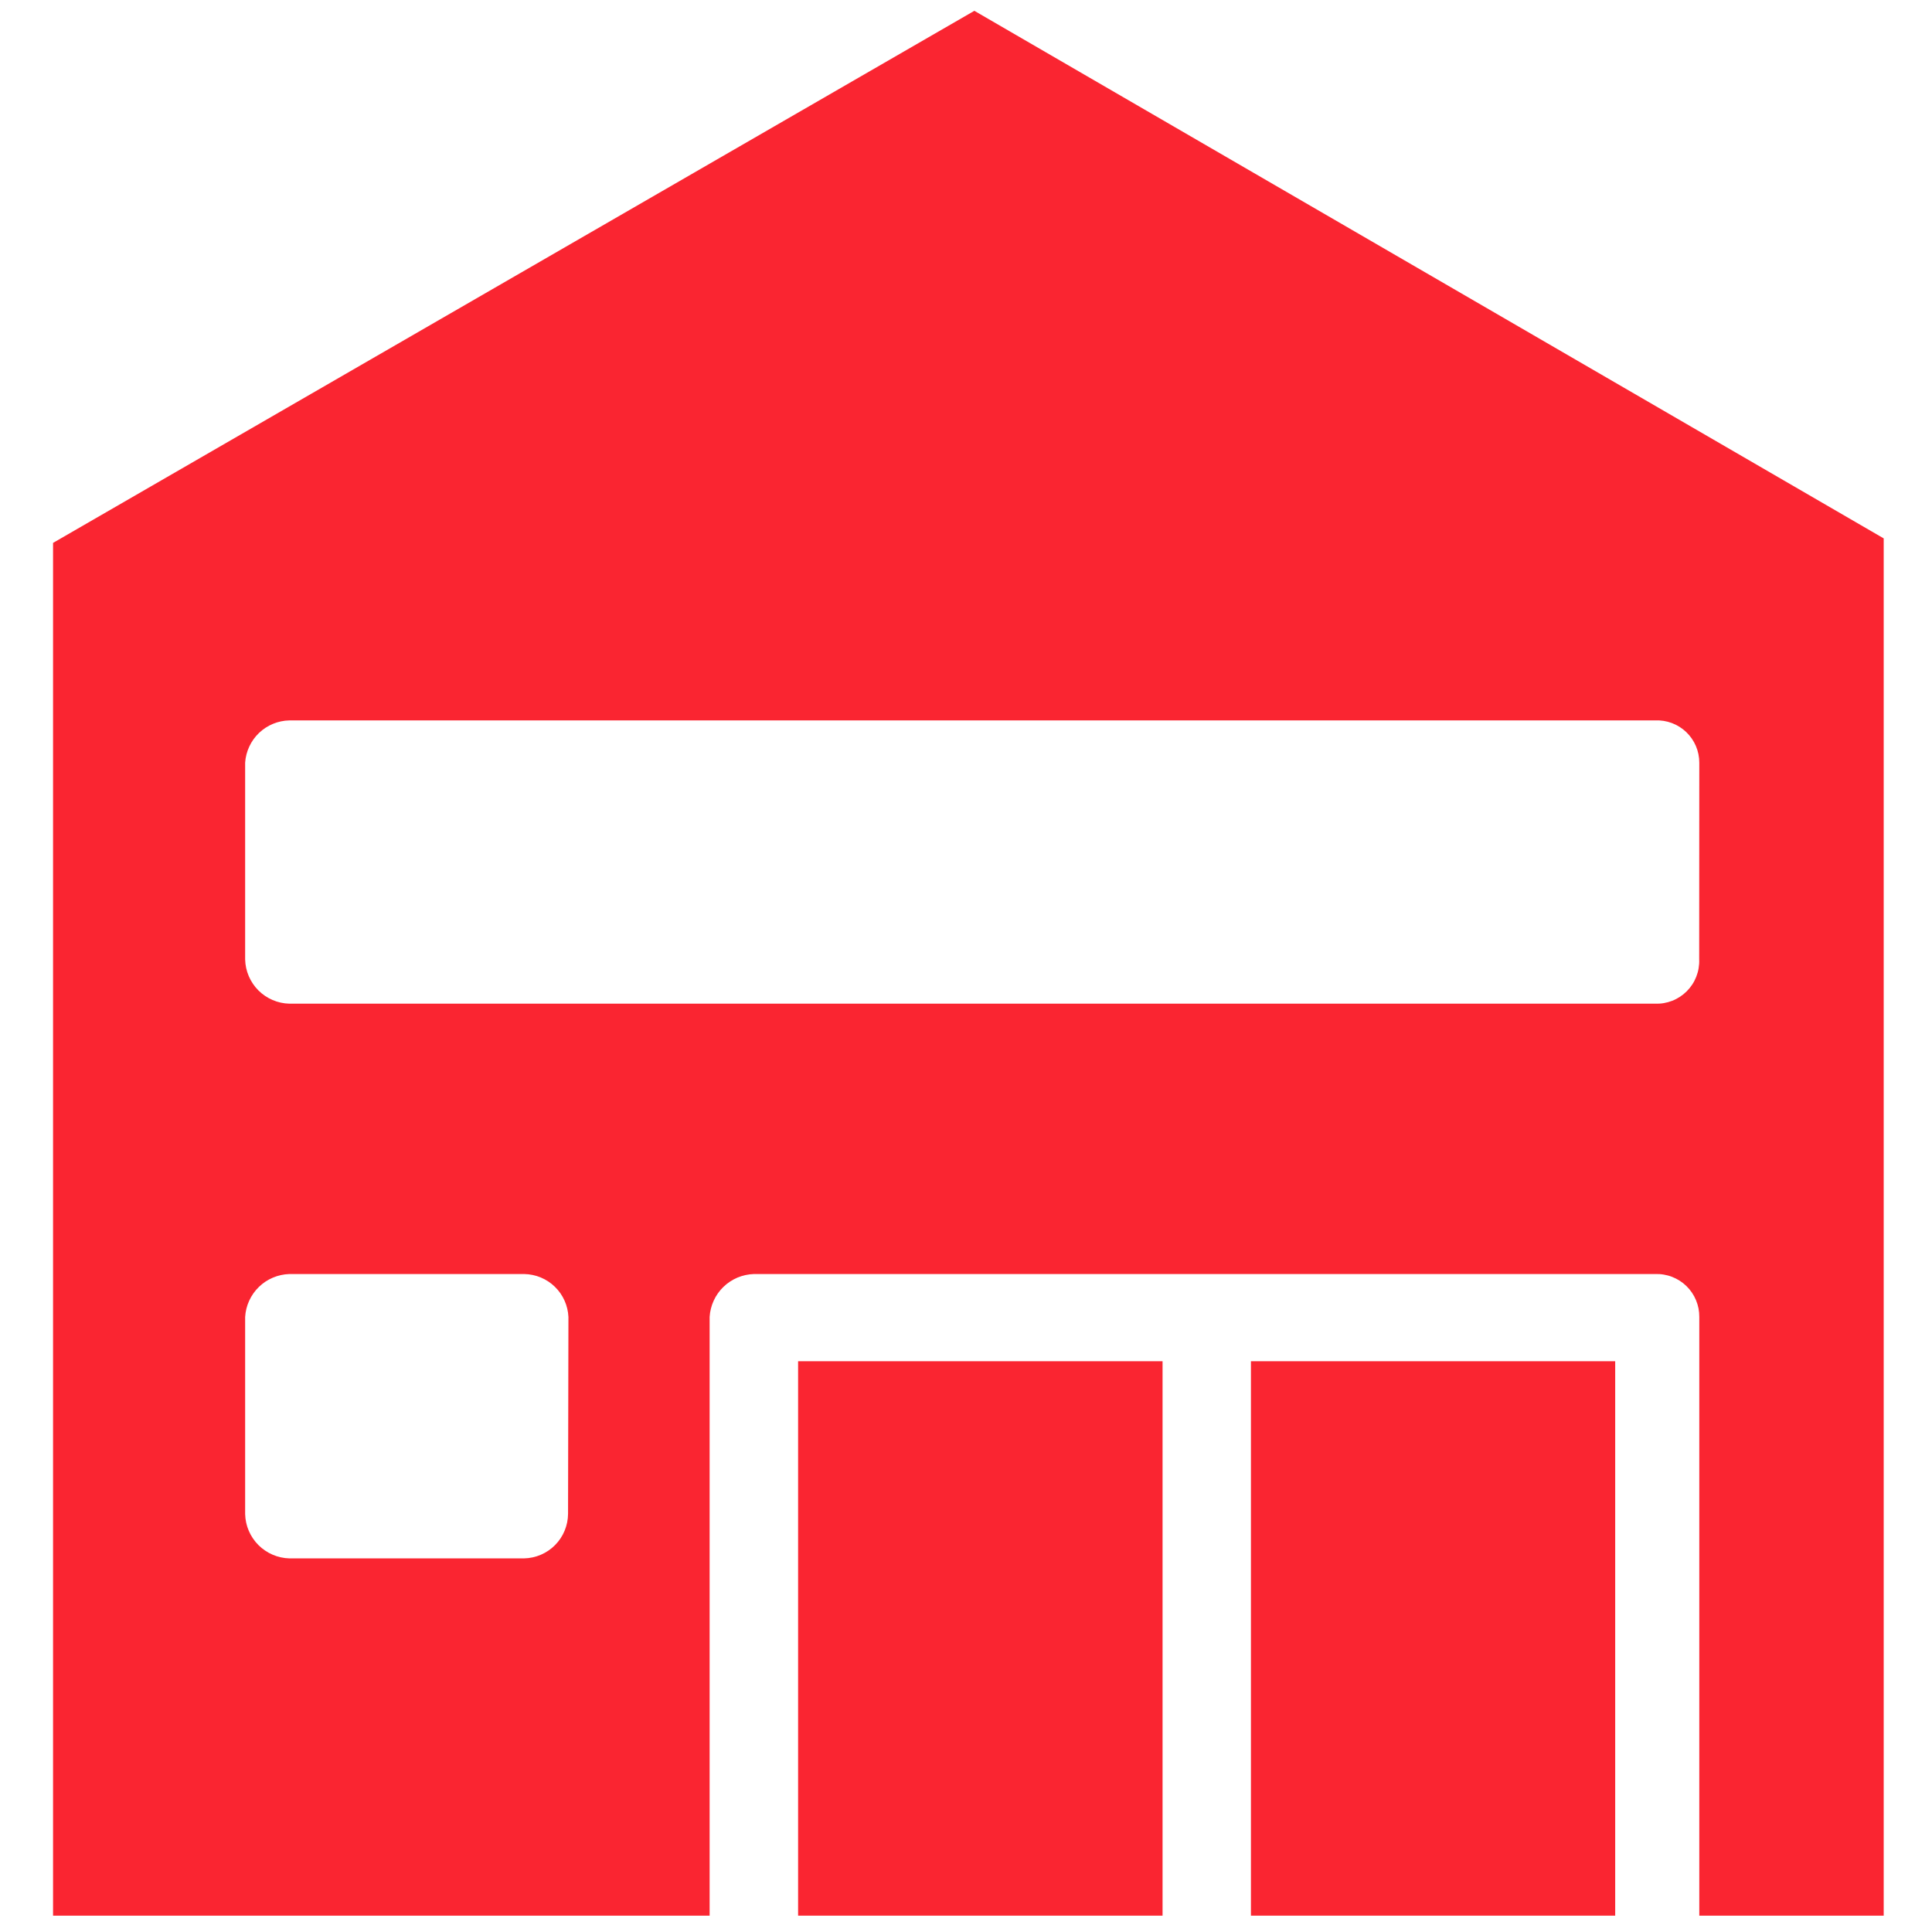
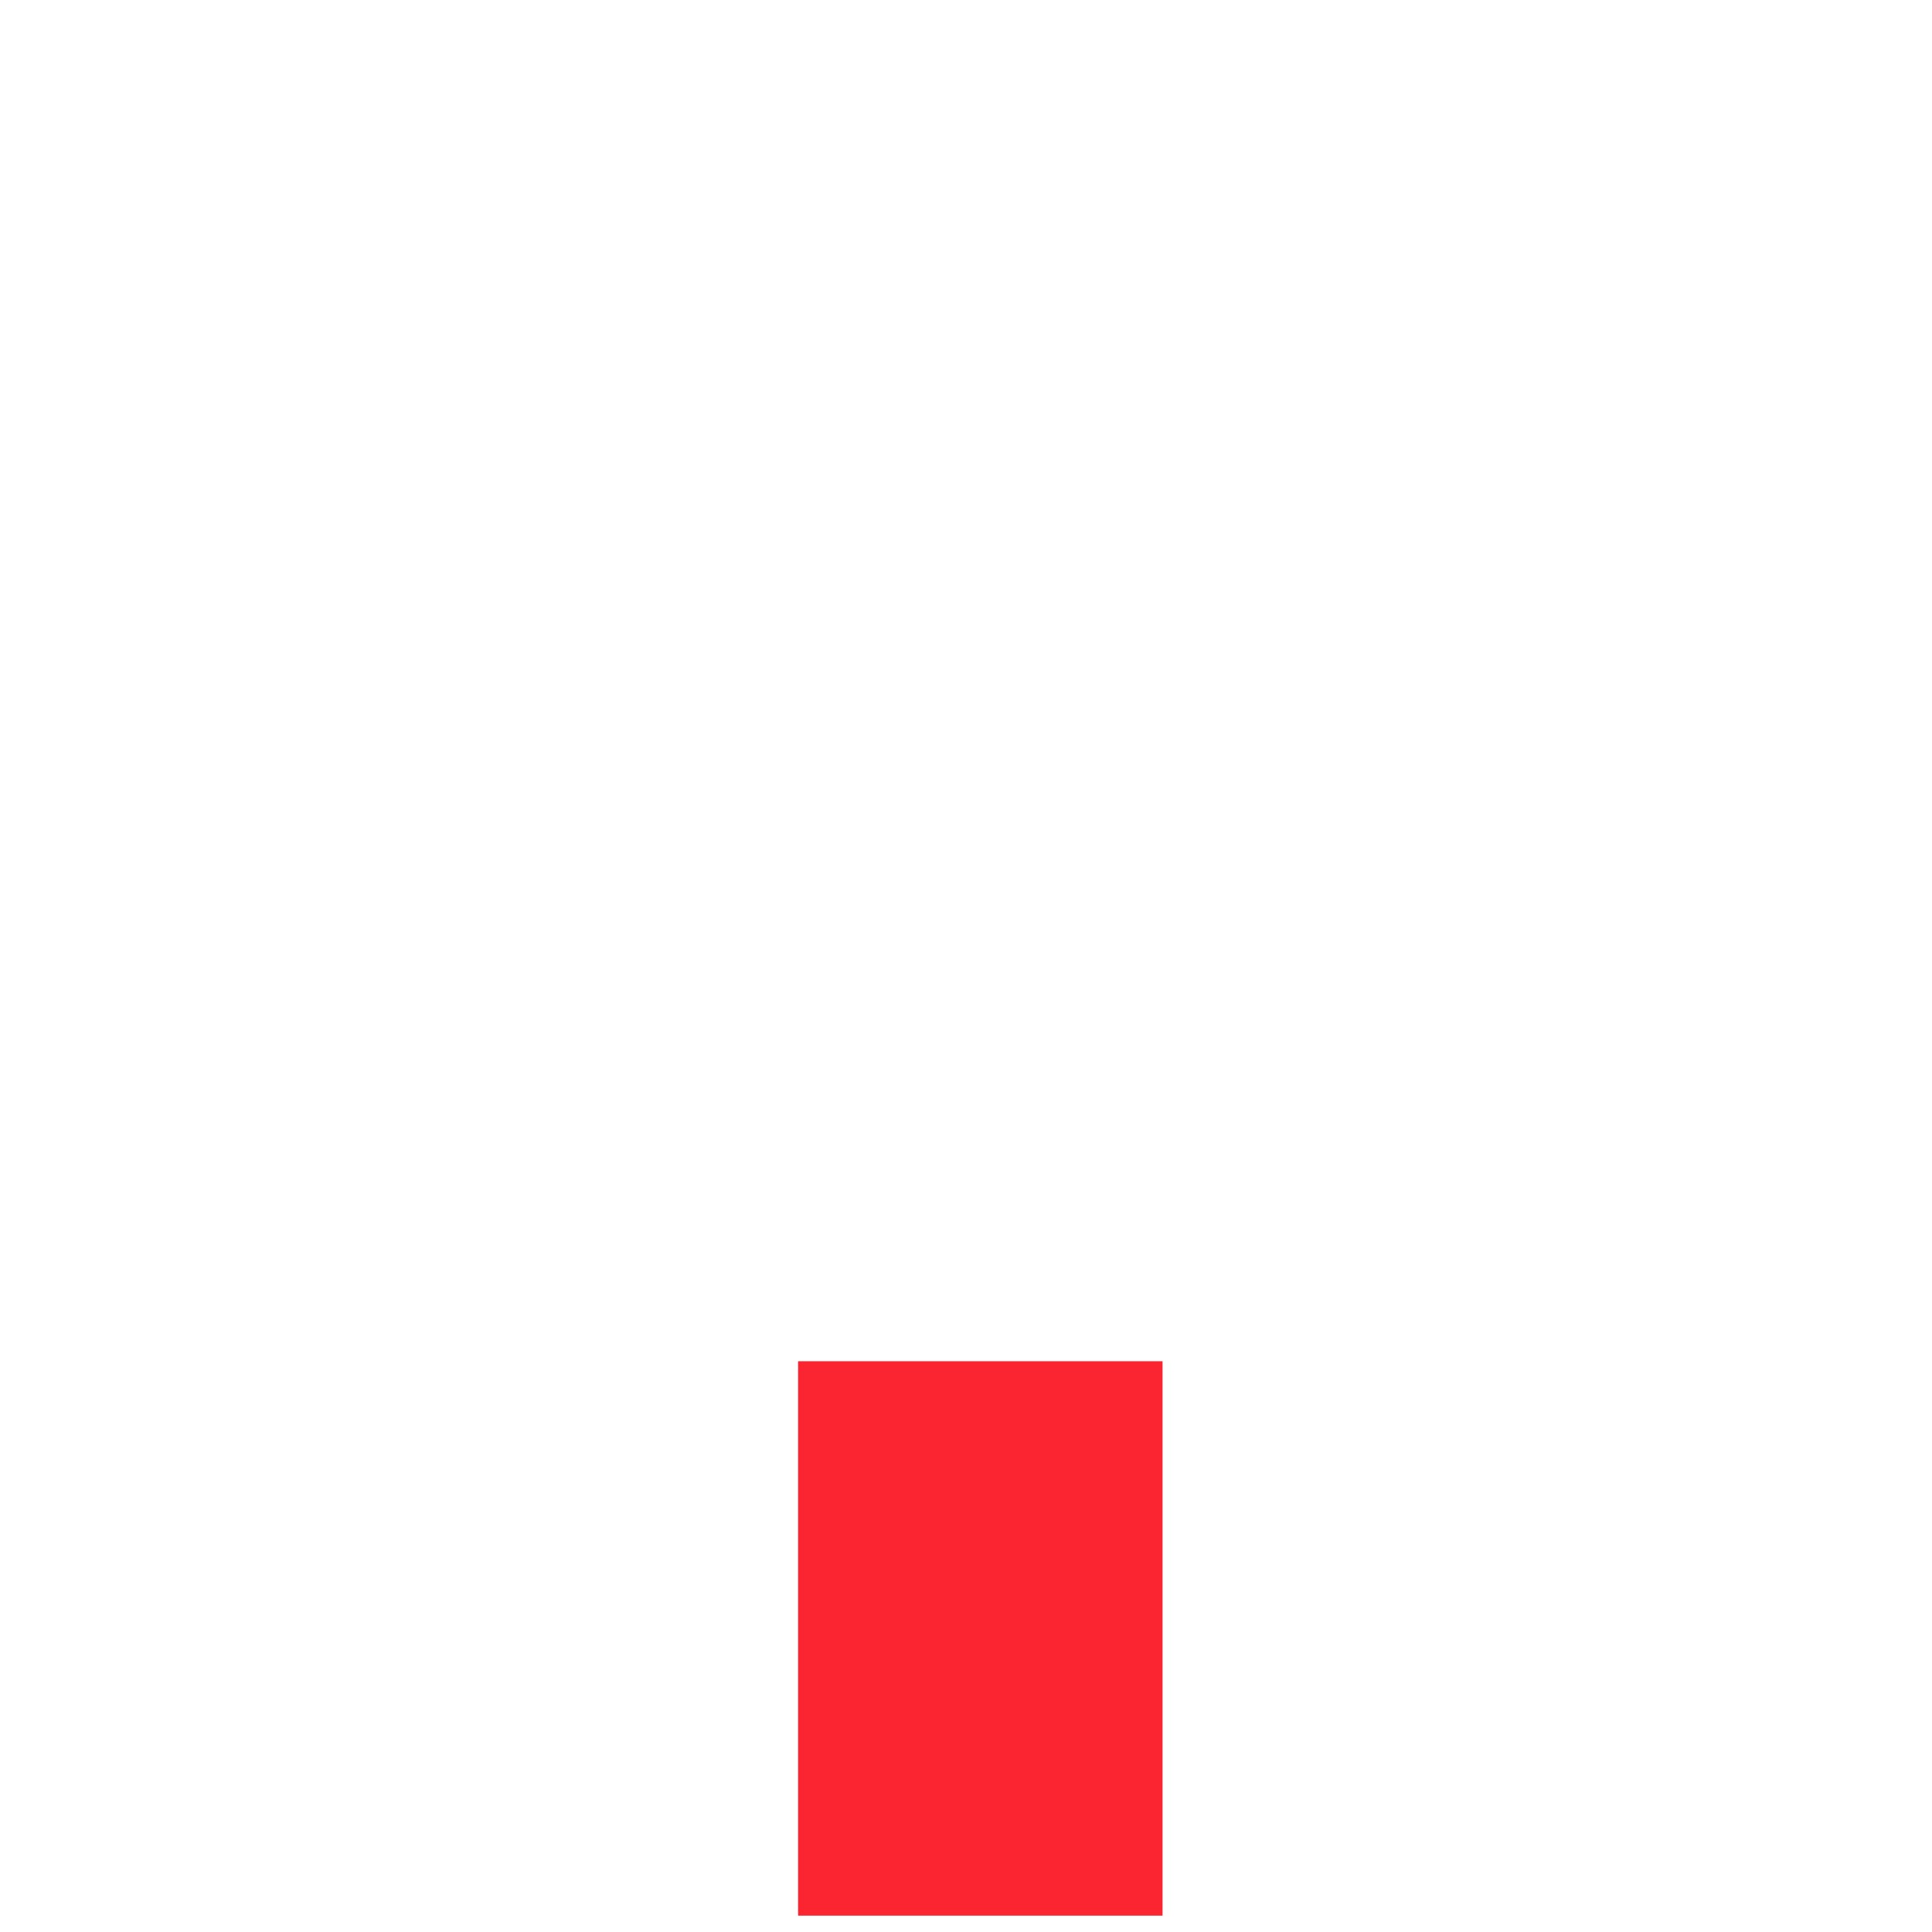
<svg xmlns="http://www.w3.org/2000/svg" width="500" zoomAndPan="magnify" viewBox="0 0 375 375" height="500" preserveAspectRatio="xMidYMid meet" version="1.0">
  <defs>
    <clipPath id="774e2b2b18">
      <path d="M 10 2 L 365.625 2 L 365.625 372 L 10 372 Z M 10 2 " clip-rule="nonzero" />
    </clipPath>
  </defs>
-   <path fill="#fa2531" d="M 242.805 264.215 L 313.508 264.215 L 313.508 371.828 L 242.805 371.828 Z M 242.805 264.215 " fill-opacity="1" fill-rule="nonzero" />
  <path fill="#fa2531" d="M 154.91 264.215 L 225.652 264.215 L 225.652 371.828 L 154.91 371.828 Z M 154.91 264.215 " fill-opacity="1" fill-rule="nonzero" />
  <g clip-path="url(#774e2b2b18)">
-     <path fill="#fa2531" d="M 189.121 2.098 L 10.297 105.375 L 10.297 371.828 L 137.738 371.828 L 137.738 255.621 C 137.77 255.074 137.852 254.531 137.988 254 C 138.121 253.465 138.301 252.949 138.531 252.453 C 138.758 251.953 139.031 251.477 139.348 251.031 C 139.664 250.582 140.02 250.168 140.414 249.785 C 140.809 249.402 141.234 249.059 141.695 248.758 C 142.152 248.453 142.633 248.195 143.141 247.98 C 143.648 247.77 144.168 247.605 144.703 247.488 C 145.242 247.371 145.785 247.305 146.332 247.289 L 321.254 247.289 C 321.812 247.27 322.367 247.301 322.918 247.395 C 323.473 247.484 324.008 247.629 324.531 247.832 C 325.051 248.031 325.547 248.281 326.02 248.582 C 326.492 248.883 326.926 249.227 327.328 249.617 C 327.727 250.008 328.086 250.434 328.402 250.895 C 328.715 251.355 328.98 251.848 329.195 252.363 C 329.41 252.879 329.57 253.41 329.68 253.961 C 329.785 254.508 329.836 255.062 329.832 255.621 L 329.832 371.828 L 367.133 371.828 L 367.133 105.375 Z M 110.258 293.828 C 110.254 294.391 110.195 294.945 110.086 295.496 C 109.973 296.047 109.809 296.582 109.594 297.102 C 109.383 297.621 109.117 298.113 108.809 298.582 C 108.5 299.051 108.148 299.484 107.754 299.883 C 107.359 300.285 106.93 300.645 106.465 300.961 C 106.004 301.277 105.512 301.547 104.996 301.77 C 104.48 301.992 103.949 302.164 103.402 302.281 C 102.852 302.402 102.297 302.469 101.734 302.48 L 56.16 302.48 C 55.598 302.465 55.047 302.398 54.5 302.277 C 53.953 302.156 53.422 301.984 52.91 301.762 C 52.395 301.543 51.906 301.273 51.445 300.957 C 50.98 300.645 50.551 300.289 50.156 299.895 C 49.762 299.496 49.406 299.066 49.094 298.602 C 48.781 298.141 48.512 297.652 48.293 297.137 C 48.07 296.621 47.902 296.09 47.781 295.543 C 47.664 294.996 47.598 294.445 47.582 293.887 L 47.582 255.621 C 47.613 255.074 47.699 254.535 47.828 254 C 47.961 253.469 48.145 252.953 48.371 252.457 C 48.602 251.957 48.871 251.484 49.188 251.035 C 49.504 250.586 49.859 250.172 50.254 249.789 C 50.645 249.41 51.07 249.066 51.527 248.762 C 51.984 248.461 52.465 248.199 52.973 247.988 C 53.477 247.773 53.996 247.609 54.531 247.492 C 55.07 247.375 55.609 247.305 56.16 247.289 L 101.734 247.289 C 102.289 247.297 102.832 247.355 103.371 247.469 C 103.914 247.578 104.438 247.738 104.945 247.949 C 105.457 248.16 105.941 248.418 106.402 248.719 C 106.863 249.023 107.293 249.367 107.688 249.75 C 108.082 250.133 108.438 250.551 108.758 251 C 109.074 251.453 109.344 251.93 109.57 252.434 C 109.797 252.934 109.973 253.453 110.102 253.992 C 110.23 254.527 110.305 255.07 110.332 255.621 Z M 329.812 186.238 C 329.836 186.805 329.797 187.371 329.703 187.934 C 329.609 188.496 329.457 189.043 329.25 189.57 C 329.043 190.102 328.785 190.605 328.473 191.082 C 328.16 191.559 327.801 192 327.398 192.402 C 326.996 192.805 326.559 193.16 326.082 193.473 C 325.605 193.785 325.102 194.047 324.57 194.254 C 324.039 194.461 323.492 194.609 322.93 194.707 C 322.371 194.801 321.805 194.836 321.234 194.812 L 56.16 194.812 C 55.602 194.801 55.047 194.734 54.5 194.613 C 53.953 194.492 53.426 194.324 52.91 194.102 C 52.398 193.883 51.91 193.617 51.445 193.301 C 50.98 192.988 50.555 192.633 50.156 192.238 C 49.762 191.844 49.406 191.414 49.094 190.949 C 48.781 190.488 48.512 190 48.293 189.484 C 48.074 188.973 47.902 188.441 47.781 187.895 C 47.664 187.348 47.598 186.797 47.582 186.238 L 47.582 148.031 C 47.617 147.488 47.703 146.953 47.84 146.426 C 47.977 145.898 48.16 145.387 48.391 144.895 C 48.621 144.402 48.895 143.934 49.211 143.492 C 49.527 143.047 49.883 142.641 50.277 142.262 C 50.672 141.887 51.094 141.551 51.551 141.254 C 52.008 140.957 52.488 140.703 52.988 140.496 C 53.492 140.285 54.012 140.129 54.543 140.016 C 55.074 139.902 55.613 139.844 56.16 139.832 L 321.254 139.832 C 321.809 139.805 322.359 139.836 322.906 139.922 C 323.453 140.008 323.988 140.148 324.508 140.344 C 325.027 140.539 325.523 140.781 325.992 141.078 C 326.461 141.371 326.895 141.711 327.297 142.094 C 327.699 142.477 328.055 142.898 328.371 143.352 C 328.688 143.809 328.953 144.293 329.172 144.801 C 329.391 145.312 329.555 145.84 329.664 146.383 C 329.777 146.926 329.832 147.477 329.832 148.031 Z M 329.812 186.238 " fill-opacity="1" fill-rule="nonzero" />
-   </g>
+     </g>
</svg>